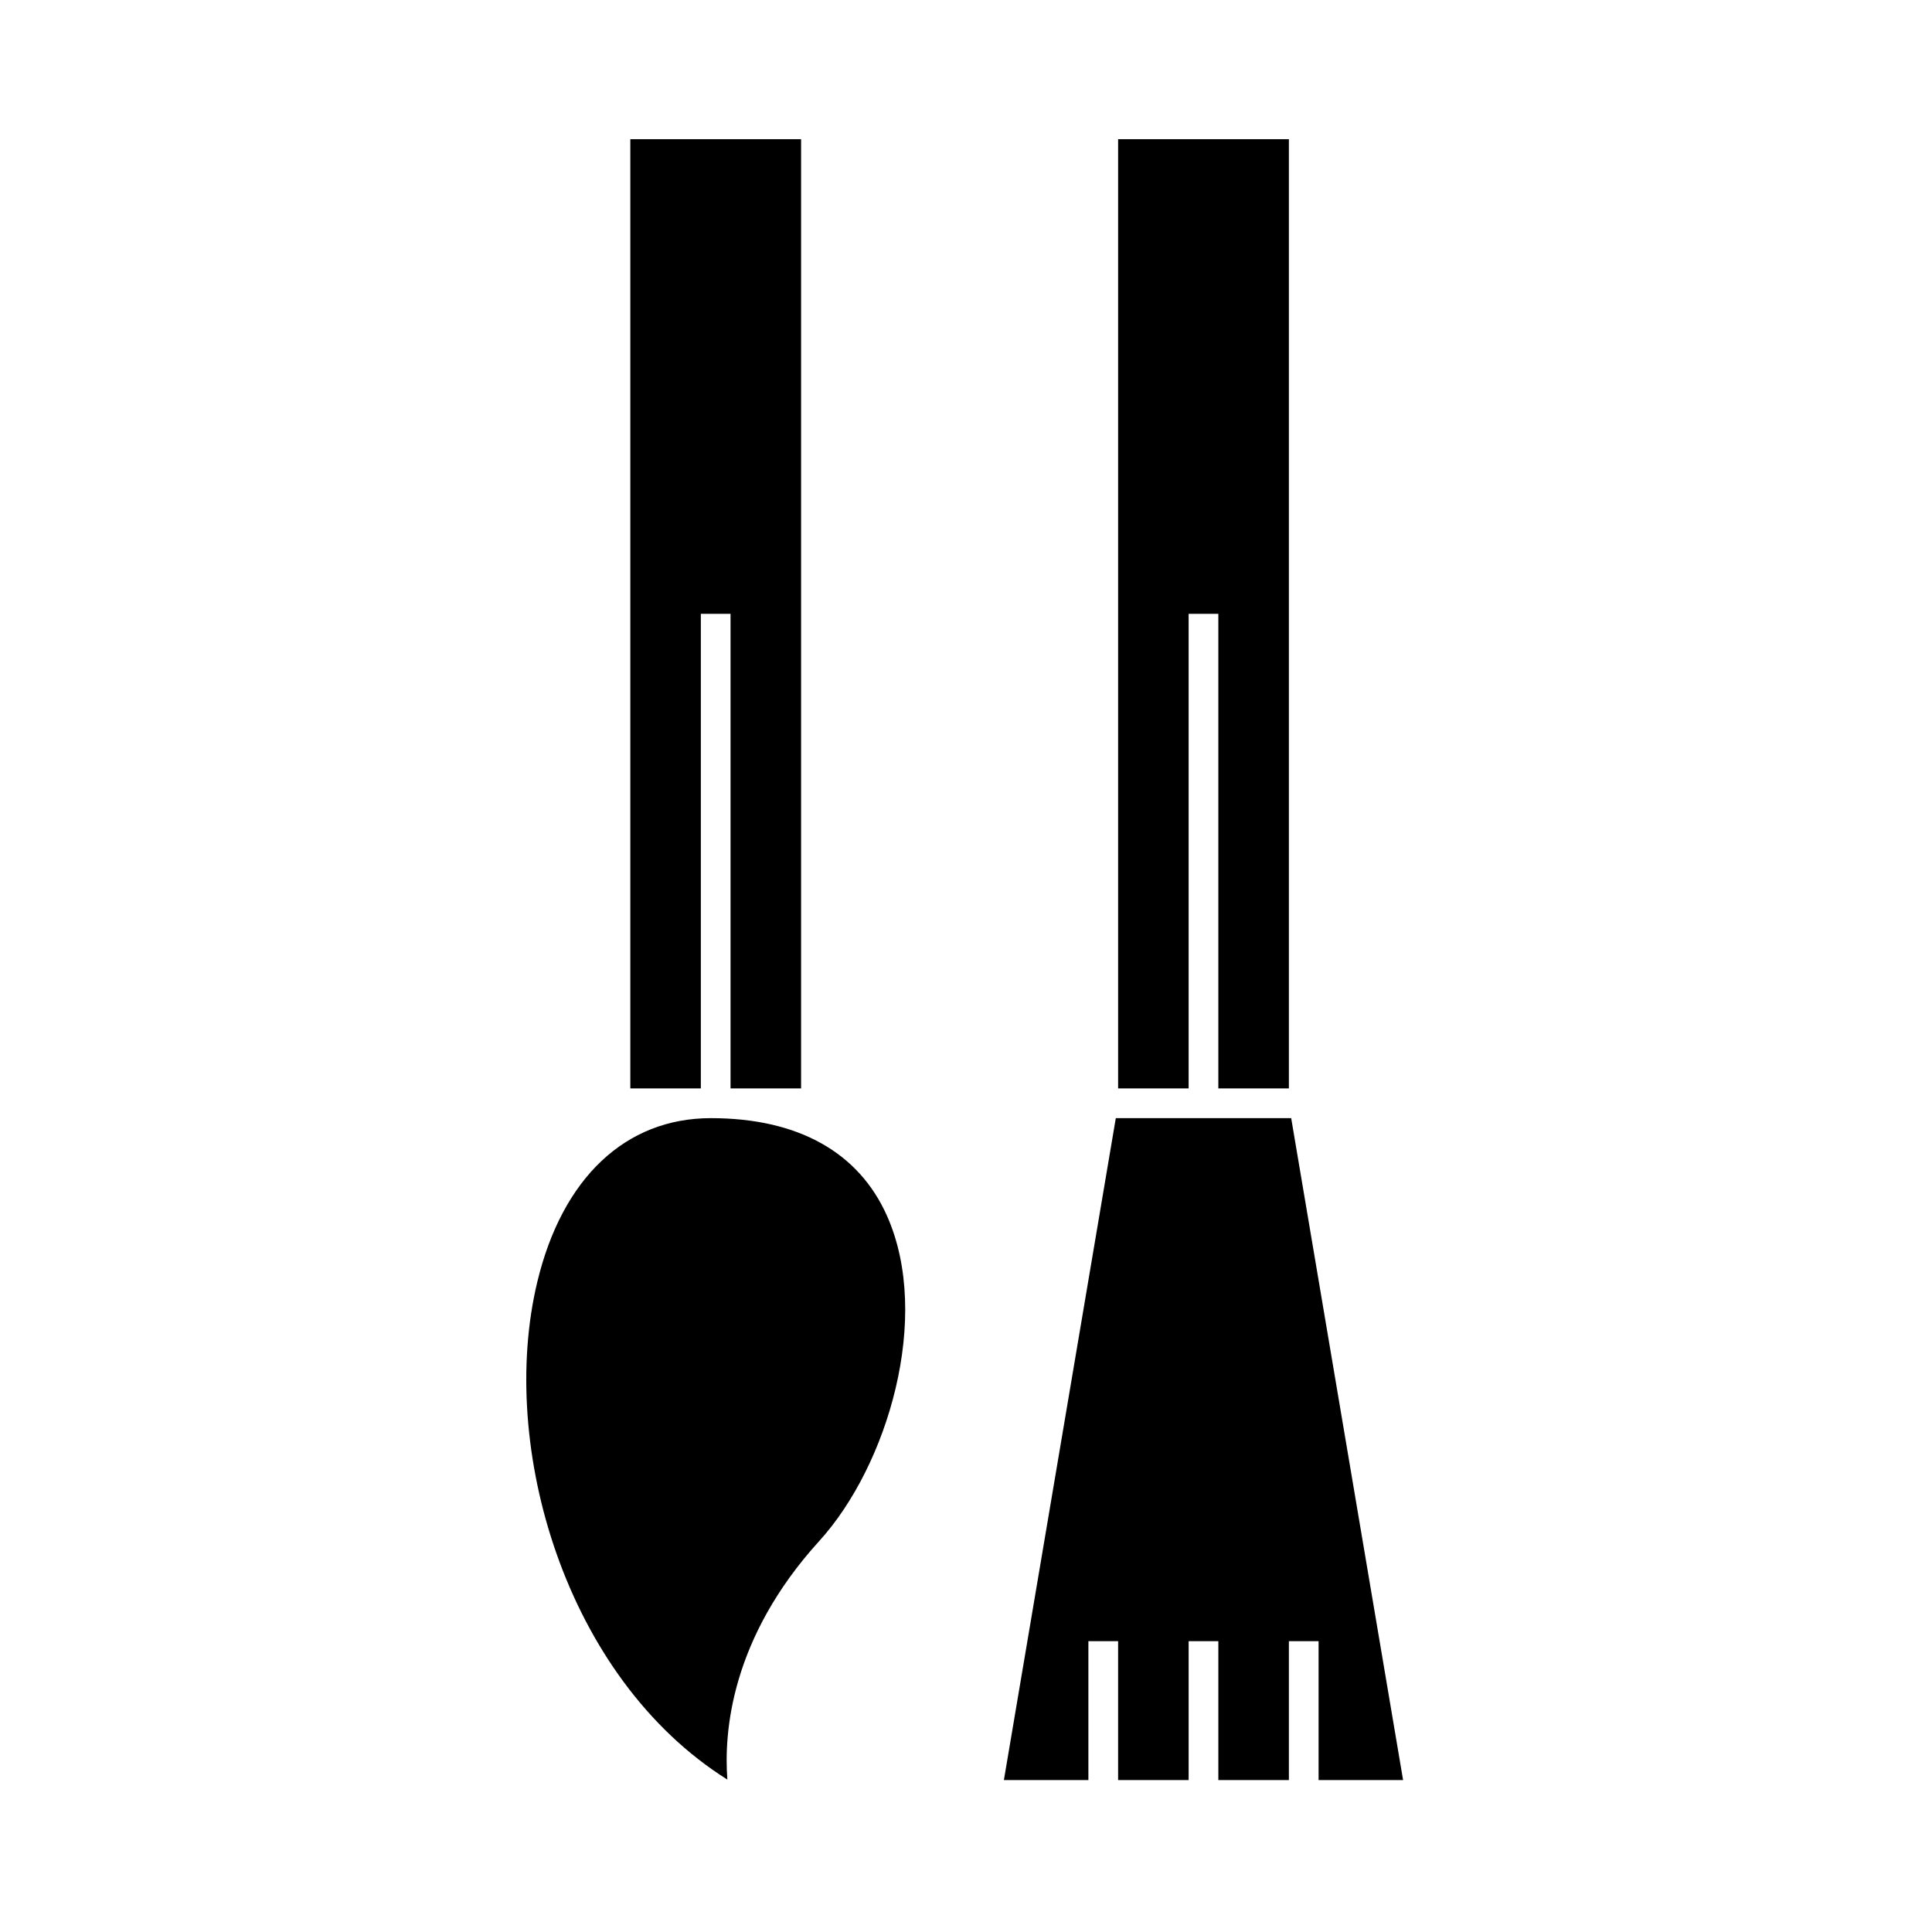
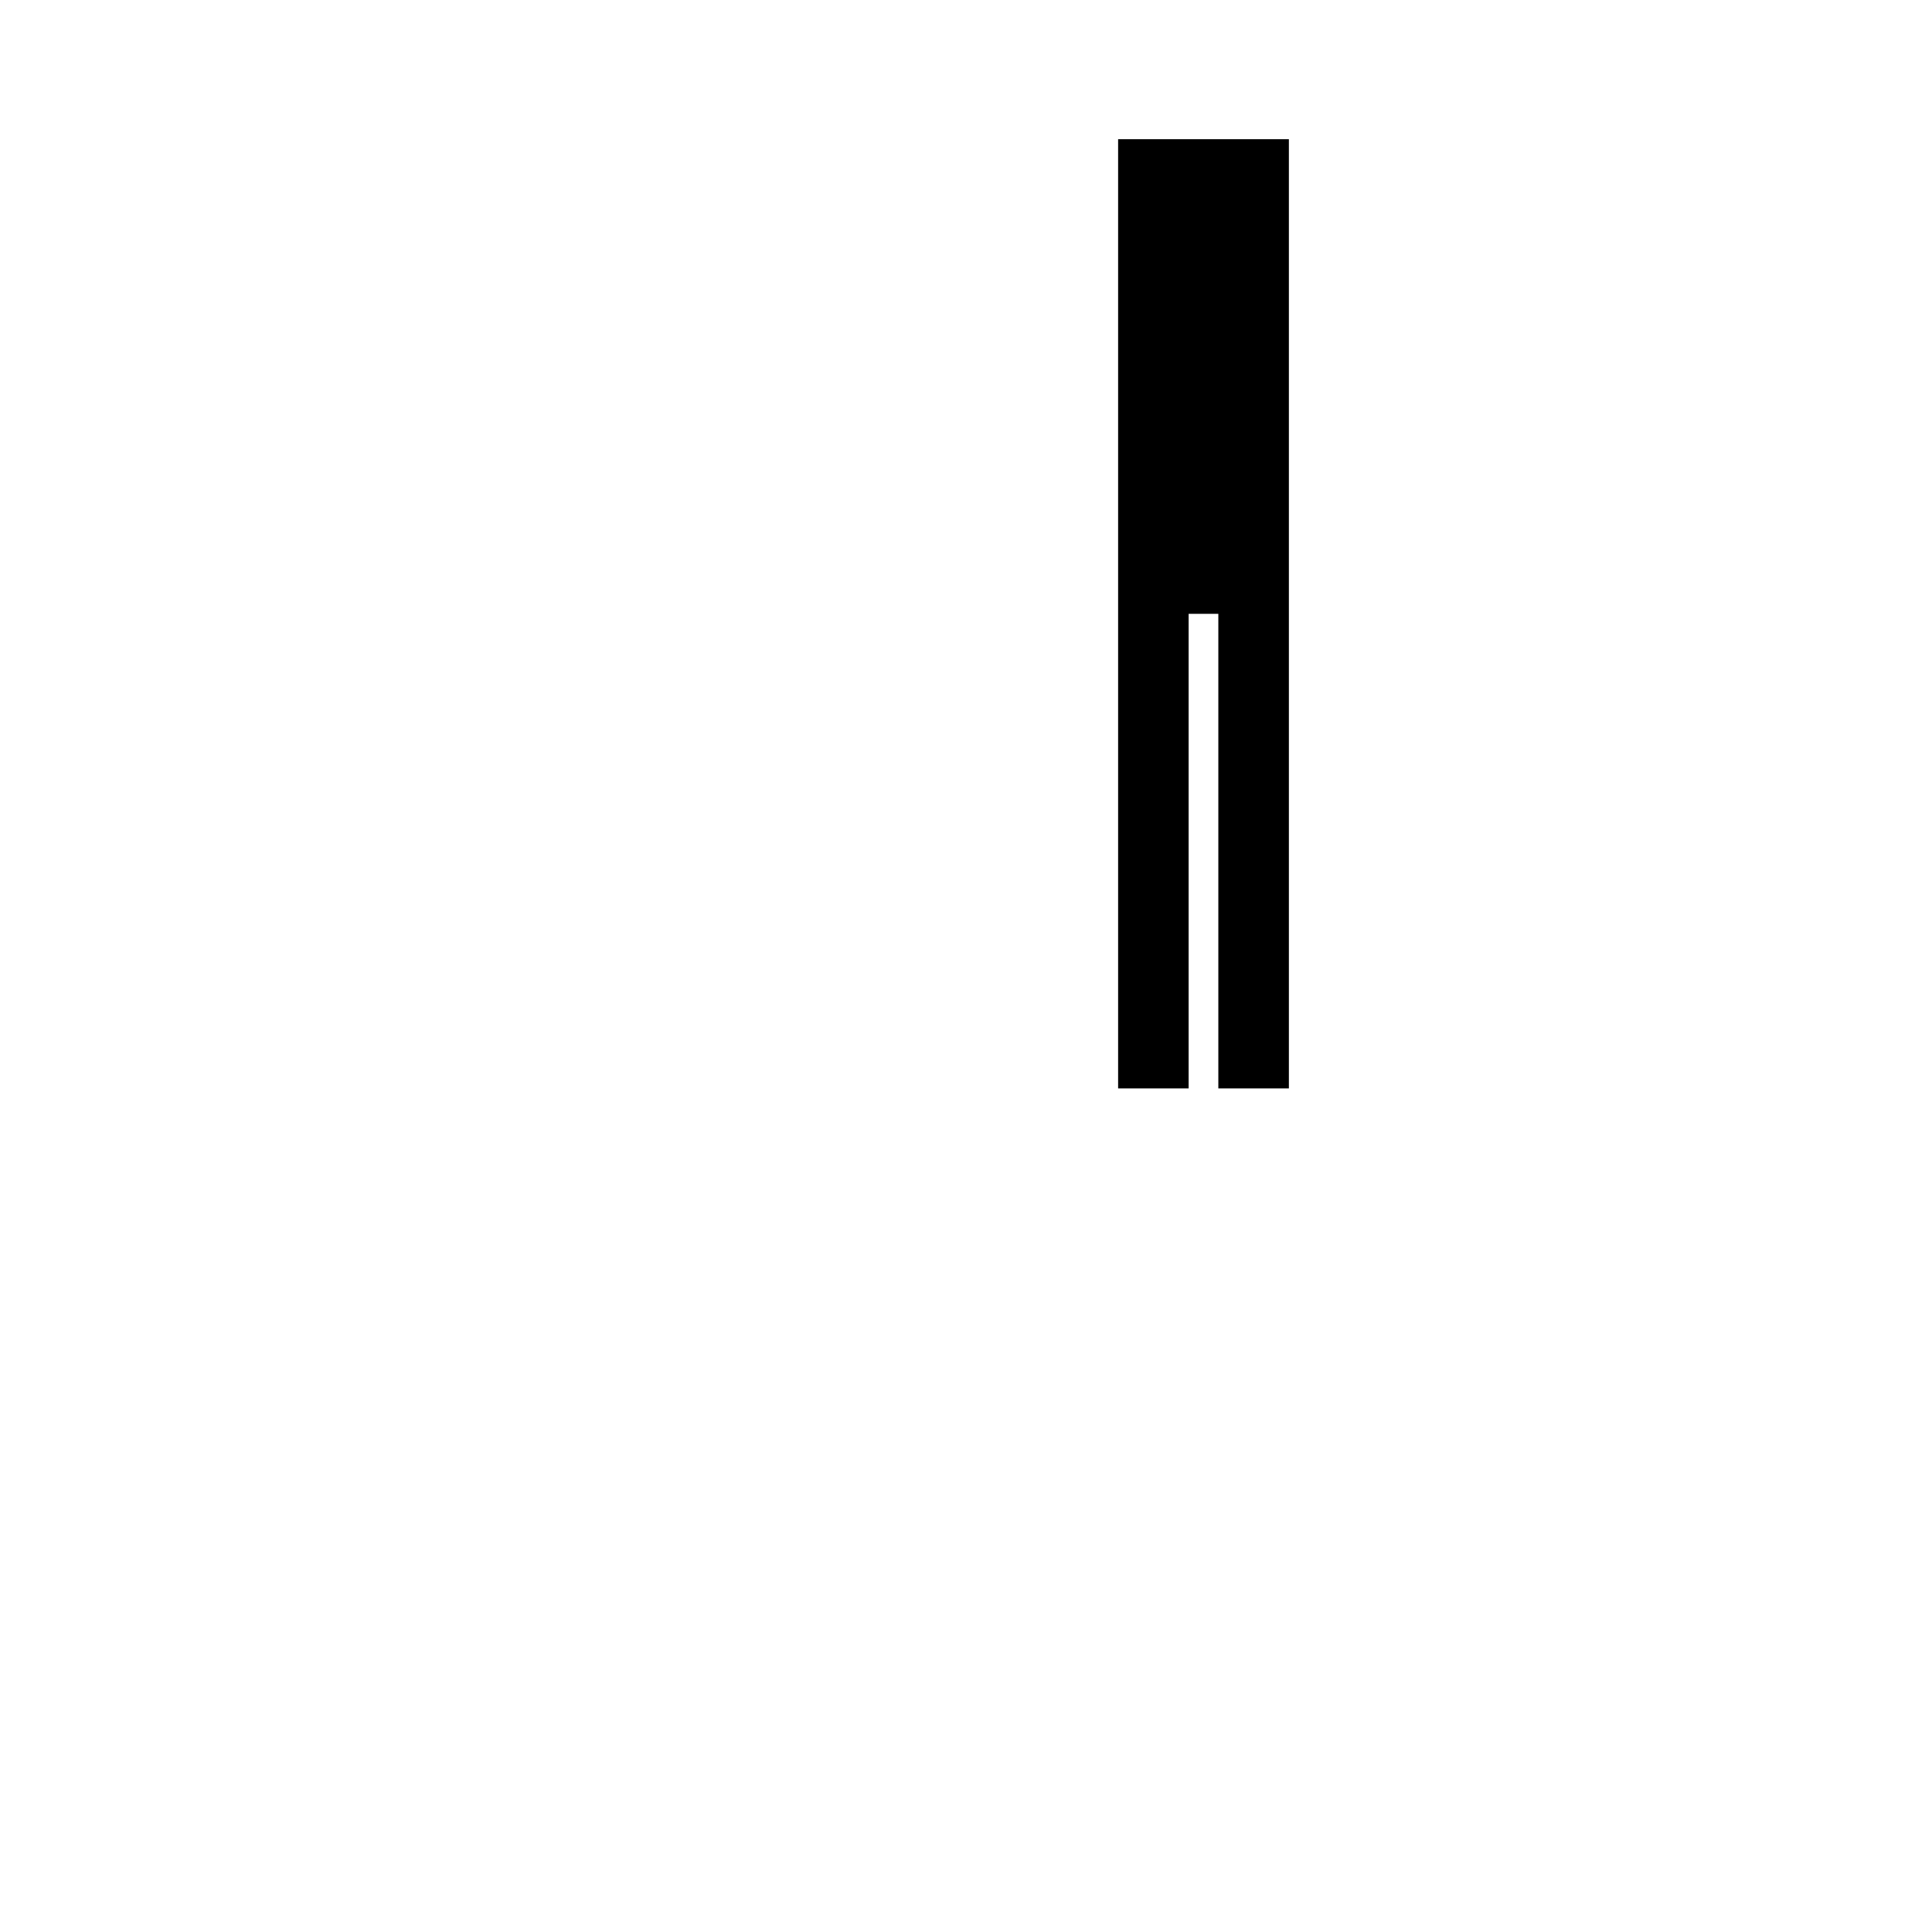
<svg xmlns="http://www.w3.org/2000/svg" fill="#000000" width="800px" height="800px" version="1.1" viewBox="144 144 512 512">
  <g>
-     <path d="m332.39 440.32c-22.609 0-39.375 15.824-46.004 43.41-10.469 43.594 7.438 104.94 50.375 131.88-0.961-12.605 0.949-37.488 24.359-63.238 18.211-20.035 29.789-59.402 17.988-86.062-7.523-17-23.68-25.988-46.719-25.988z" />
-     <path d="m329.73 306.67h7.871v125.77h18.695v-251.55h-45.254v251.55h18.688z" />
    <path d="m459 306.67h7.871v125.77h18.695v-251.55h-45.254v251.55h18.688z" />
-     <path d="m439.7 440.32-29.656 175.41h22.391v-36.797h7.875v36.797h18.691v-36.797h7.871v36.797h18.695v-36.797h7.871v36.797h22.395l-29.656-175.41z" />
  </g>
</svg>